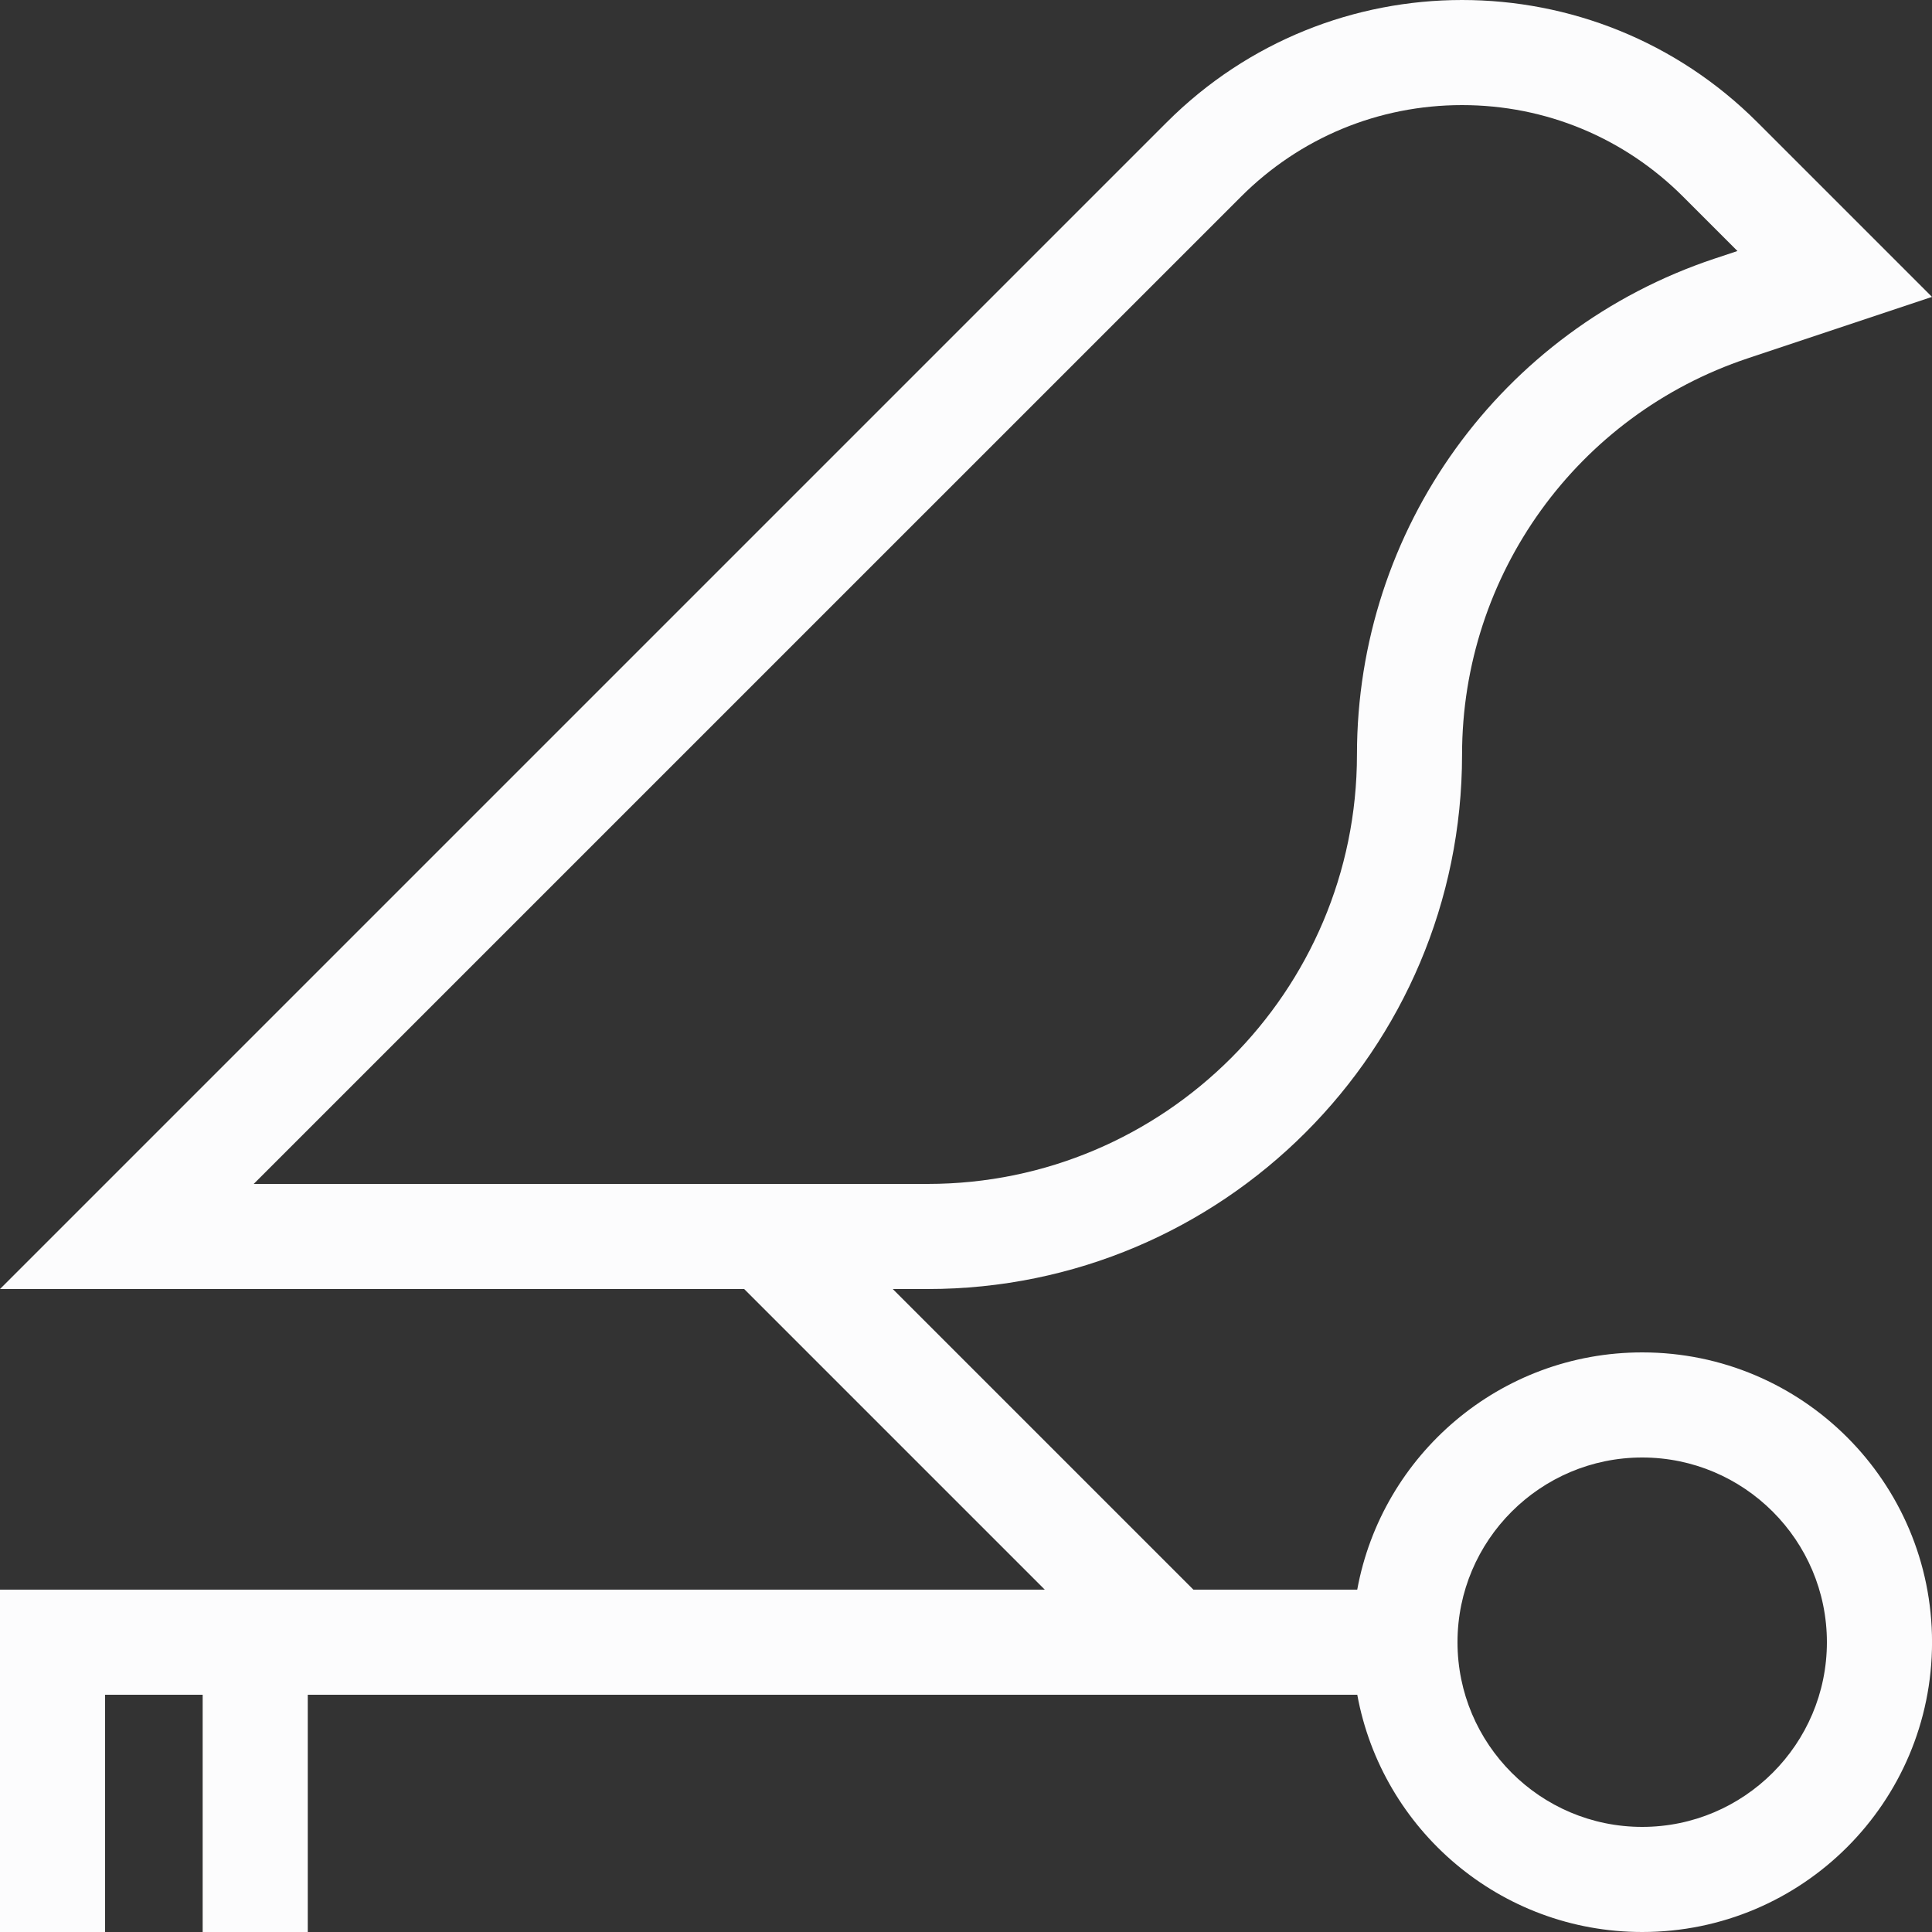
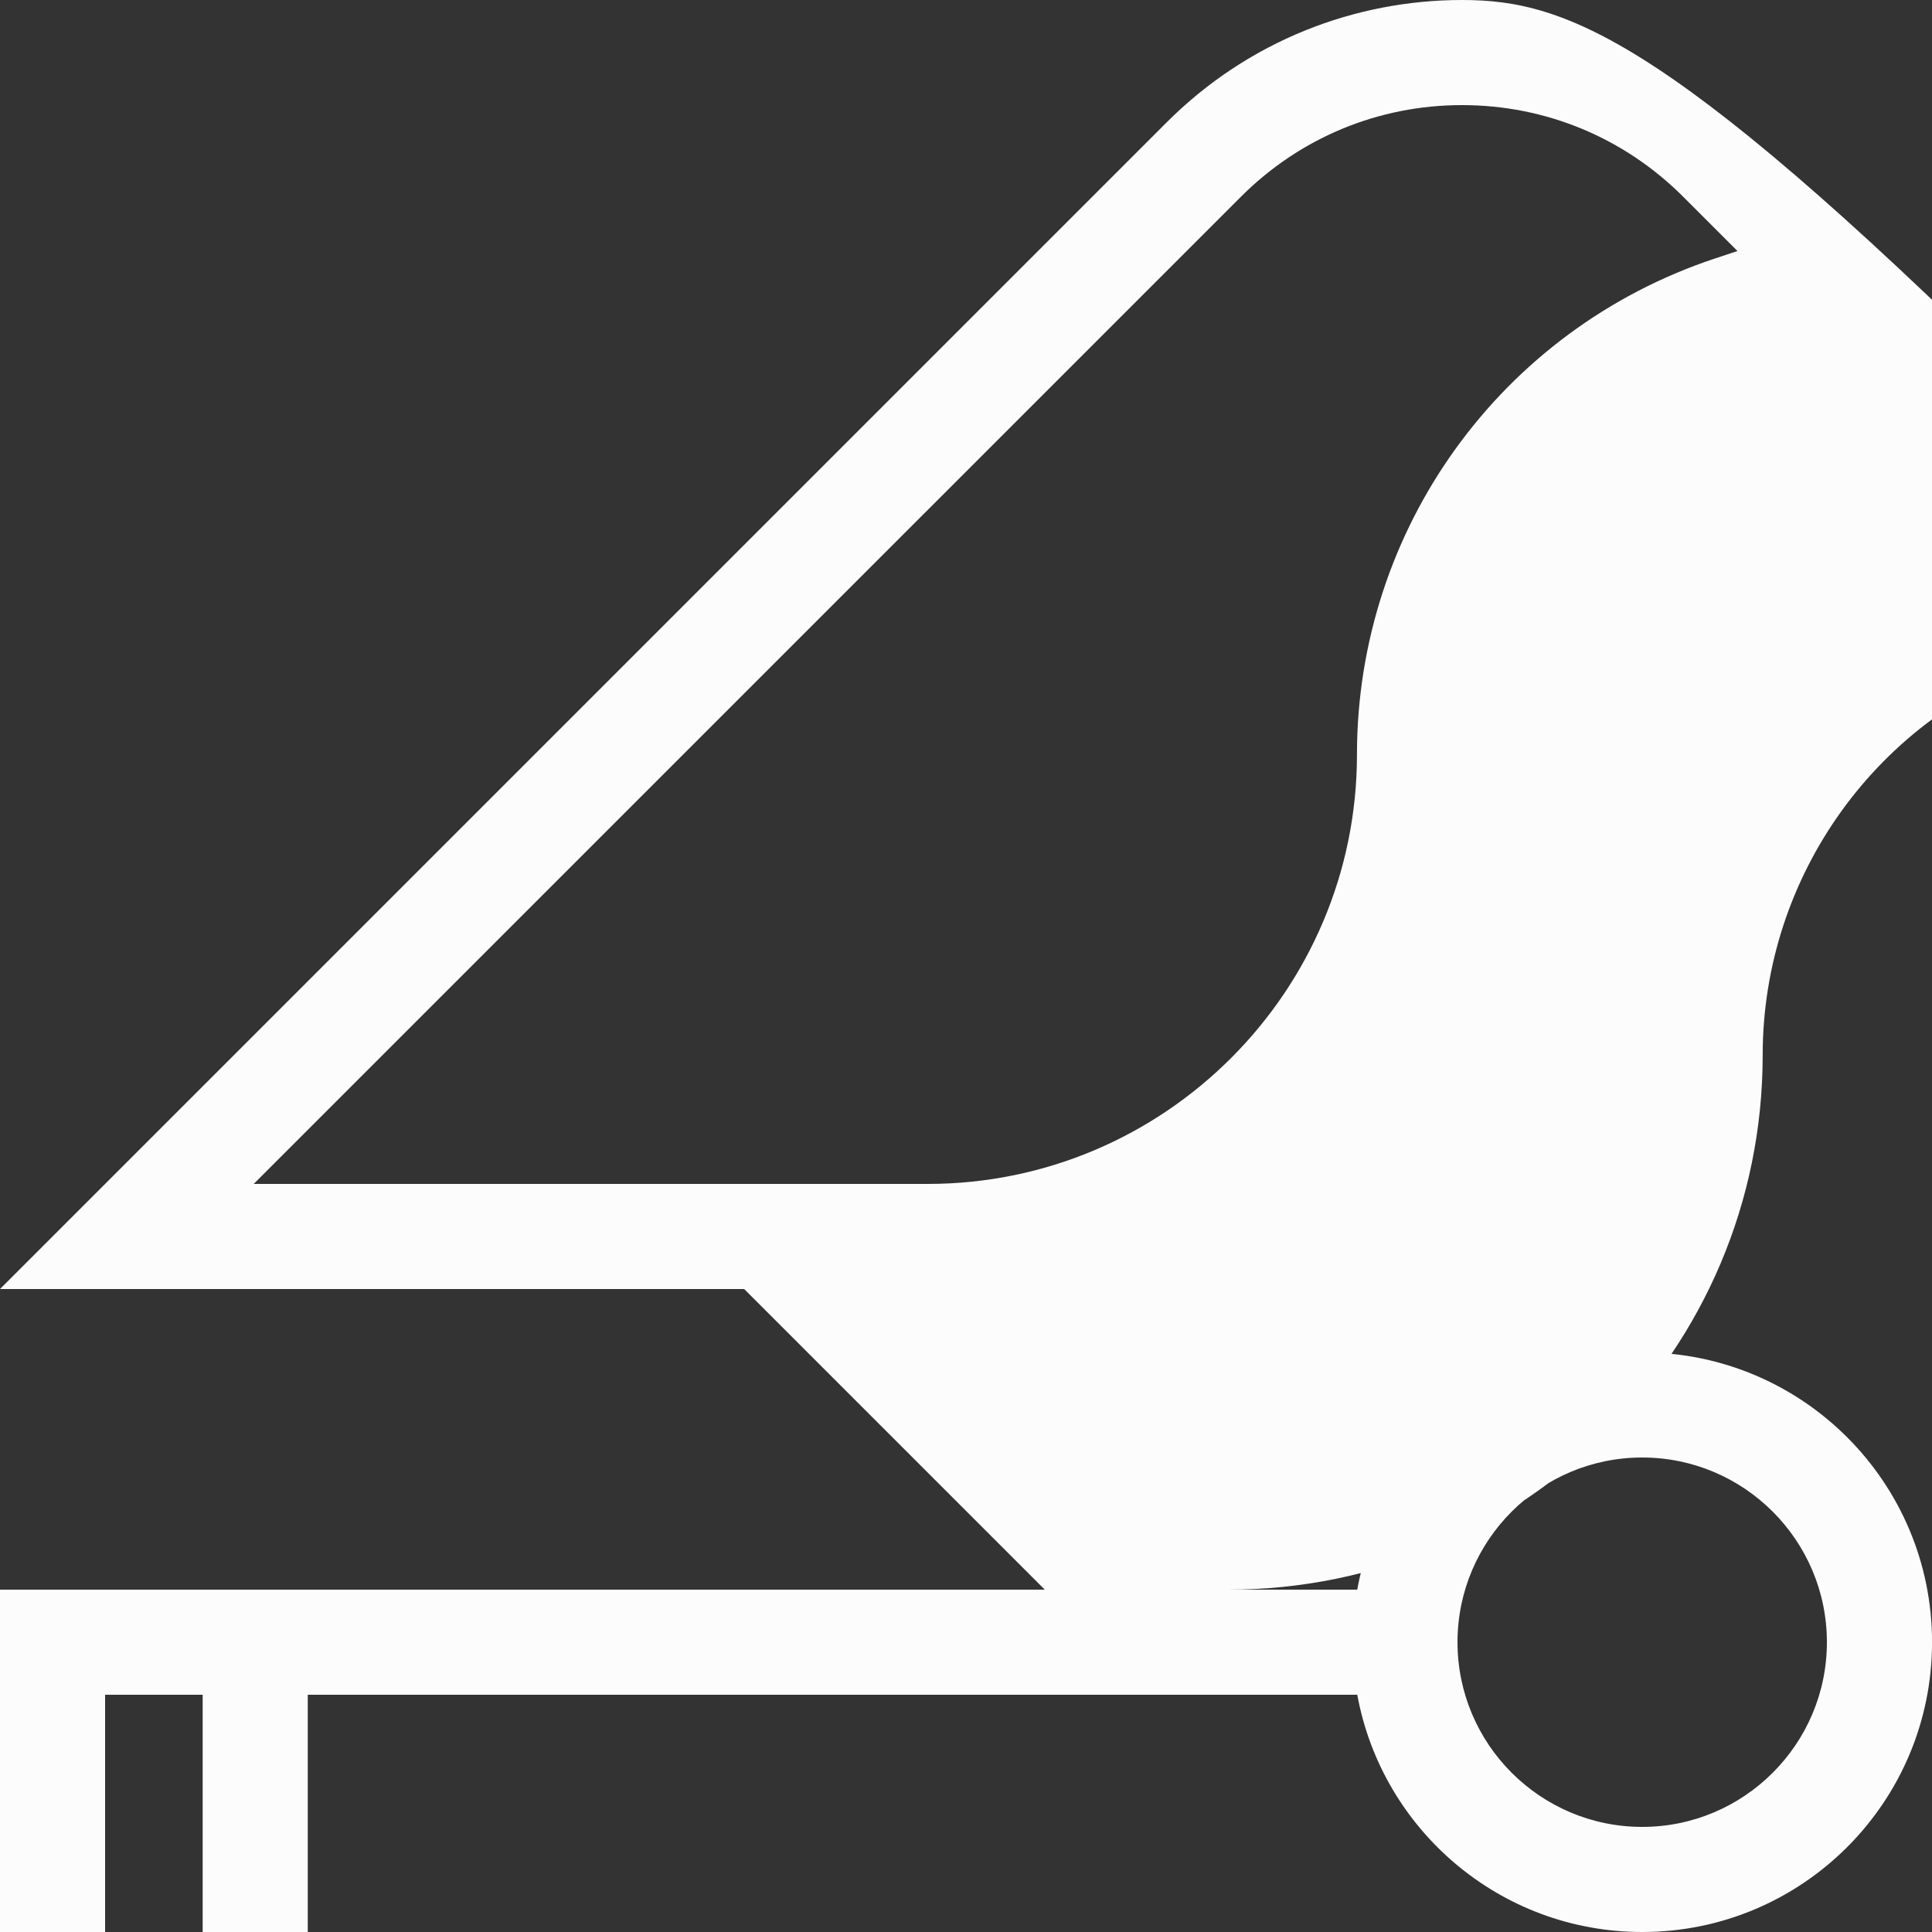
<svg xmlns="http://www.w3.org/2000/svg" id="Ebene_2" data-name="Ebene 2" viewBox="0 0 500 500">
  <rect x="0" y="0" width="500" height="500" fill="#333333" stroke="none" />
  <defs>
    <style>      .cls-1 {        fill: #fcfcfd;      }    </style>
  </defs>
  <g id="Ebene_1-2" data-name="Ebene 1">
-     <path class="cls-1" d="M425,350c-36.77,0-67.35,26.48-73.75,61.4h-42.4l-77.8-77.8h9.03c76.38,0,138.3-61.92,138.3-138.3h0c0-46.53,29.78-87.85,73.92-102.56l47.7-15.9-45.18-45.18C433.71,10.55,406.05,0,378.38,0s-55.33,10.55-76.44,31.66L0,333.6h192.59l77.8,77.8H0v88.6h27.2v-61.4h25.25v61.4h27.2v-61.4h271.61c6.4,34.93,36.97,61.4,73.75,61.4,41.42,0,75-33.58,75-75s-33.58-75-75-75ZM321.17,50.9c15.28-15.28,35.6-23.7,57.21-23.7s41.93,8.42,57.21,23.7l14.06,14.06-5.95,1.98c-55.34,18.45-92.52,70.03-92.52,128.36,0,61.26-49.84,111.1-111.1,111.1H65.66L321.17,50.9ZM425,472.8c-26.36,0-47.8-21.44-47.8-47.8s21.44-47.8,47.8-47.8,47.8,21.44,47.8,47.8-21.44,47.8-47.8,47.8Z" />
+     <path class="cls-1" d="M425,350c-36.77,0-67.35,26.48-73.75,61.4h-42.4h9.03c76.38,0,138.3-61.92,138.3-138.3h0c0-46.53,29.78-87.85,73.92-102.56l47.7-15.9-45.18-45.18C433.71,10.55,406.05,0,378.38,0s-55.33,10.55-76.44,31.66L0,333.6h192.59l77.8,77.8H0v88.6h27.2v-61.4h25.25v61.4h27.2v-61.4h271.61c6.4,34.93,36.97,61.4,73.75,61.4,41.42,0,75-33.58,75-75s-33.58-75-75-75ZM321.17,50.9c15.28-15.28,35.6-23.7,57.21-23.7s41.93,8.42,57.21,23.7l14.06,14.06-5.95,1.98c-55.34,18.45-92.52,70.03-92.52,128.36,0,61.26-49.84,111.1-111.1,111.1H65.66L321.17,50.9ZM425,472.8c-26.36,0-47.8-21.44-47.8-47.8s21.44-47.8,47.8-47.8,47.8,21.44,47.8,47.8-21.44,47.8-47.8,47.8Z" />
  </g>
</svg>